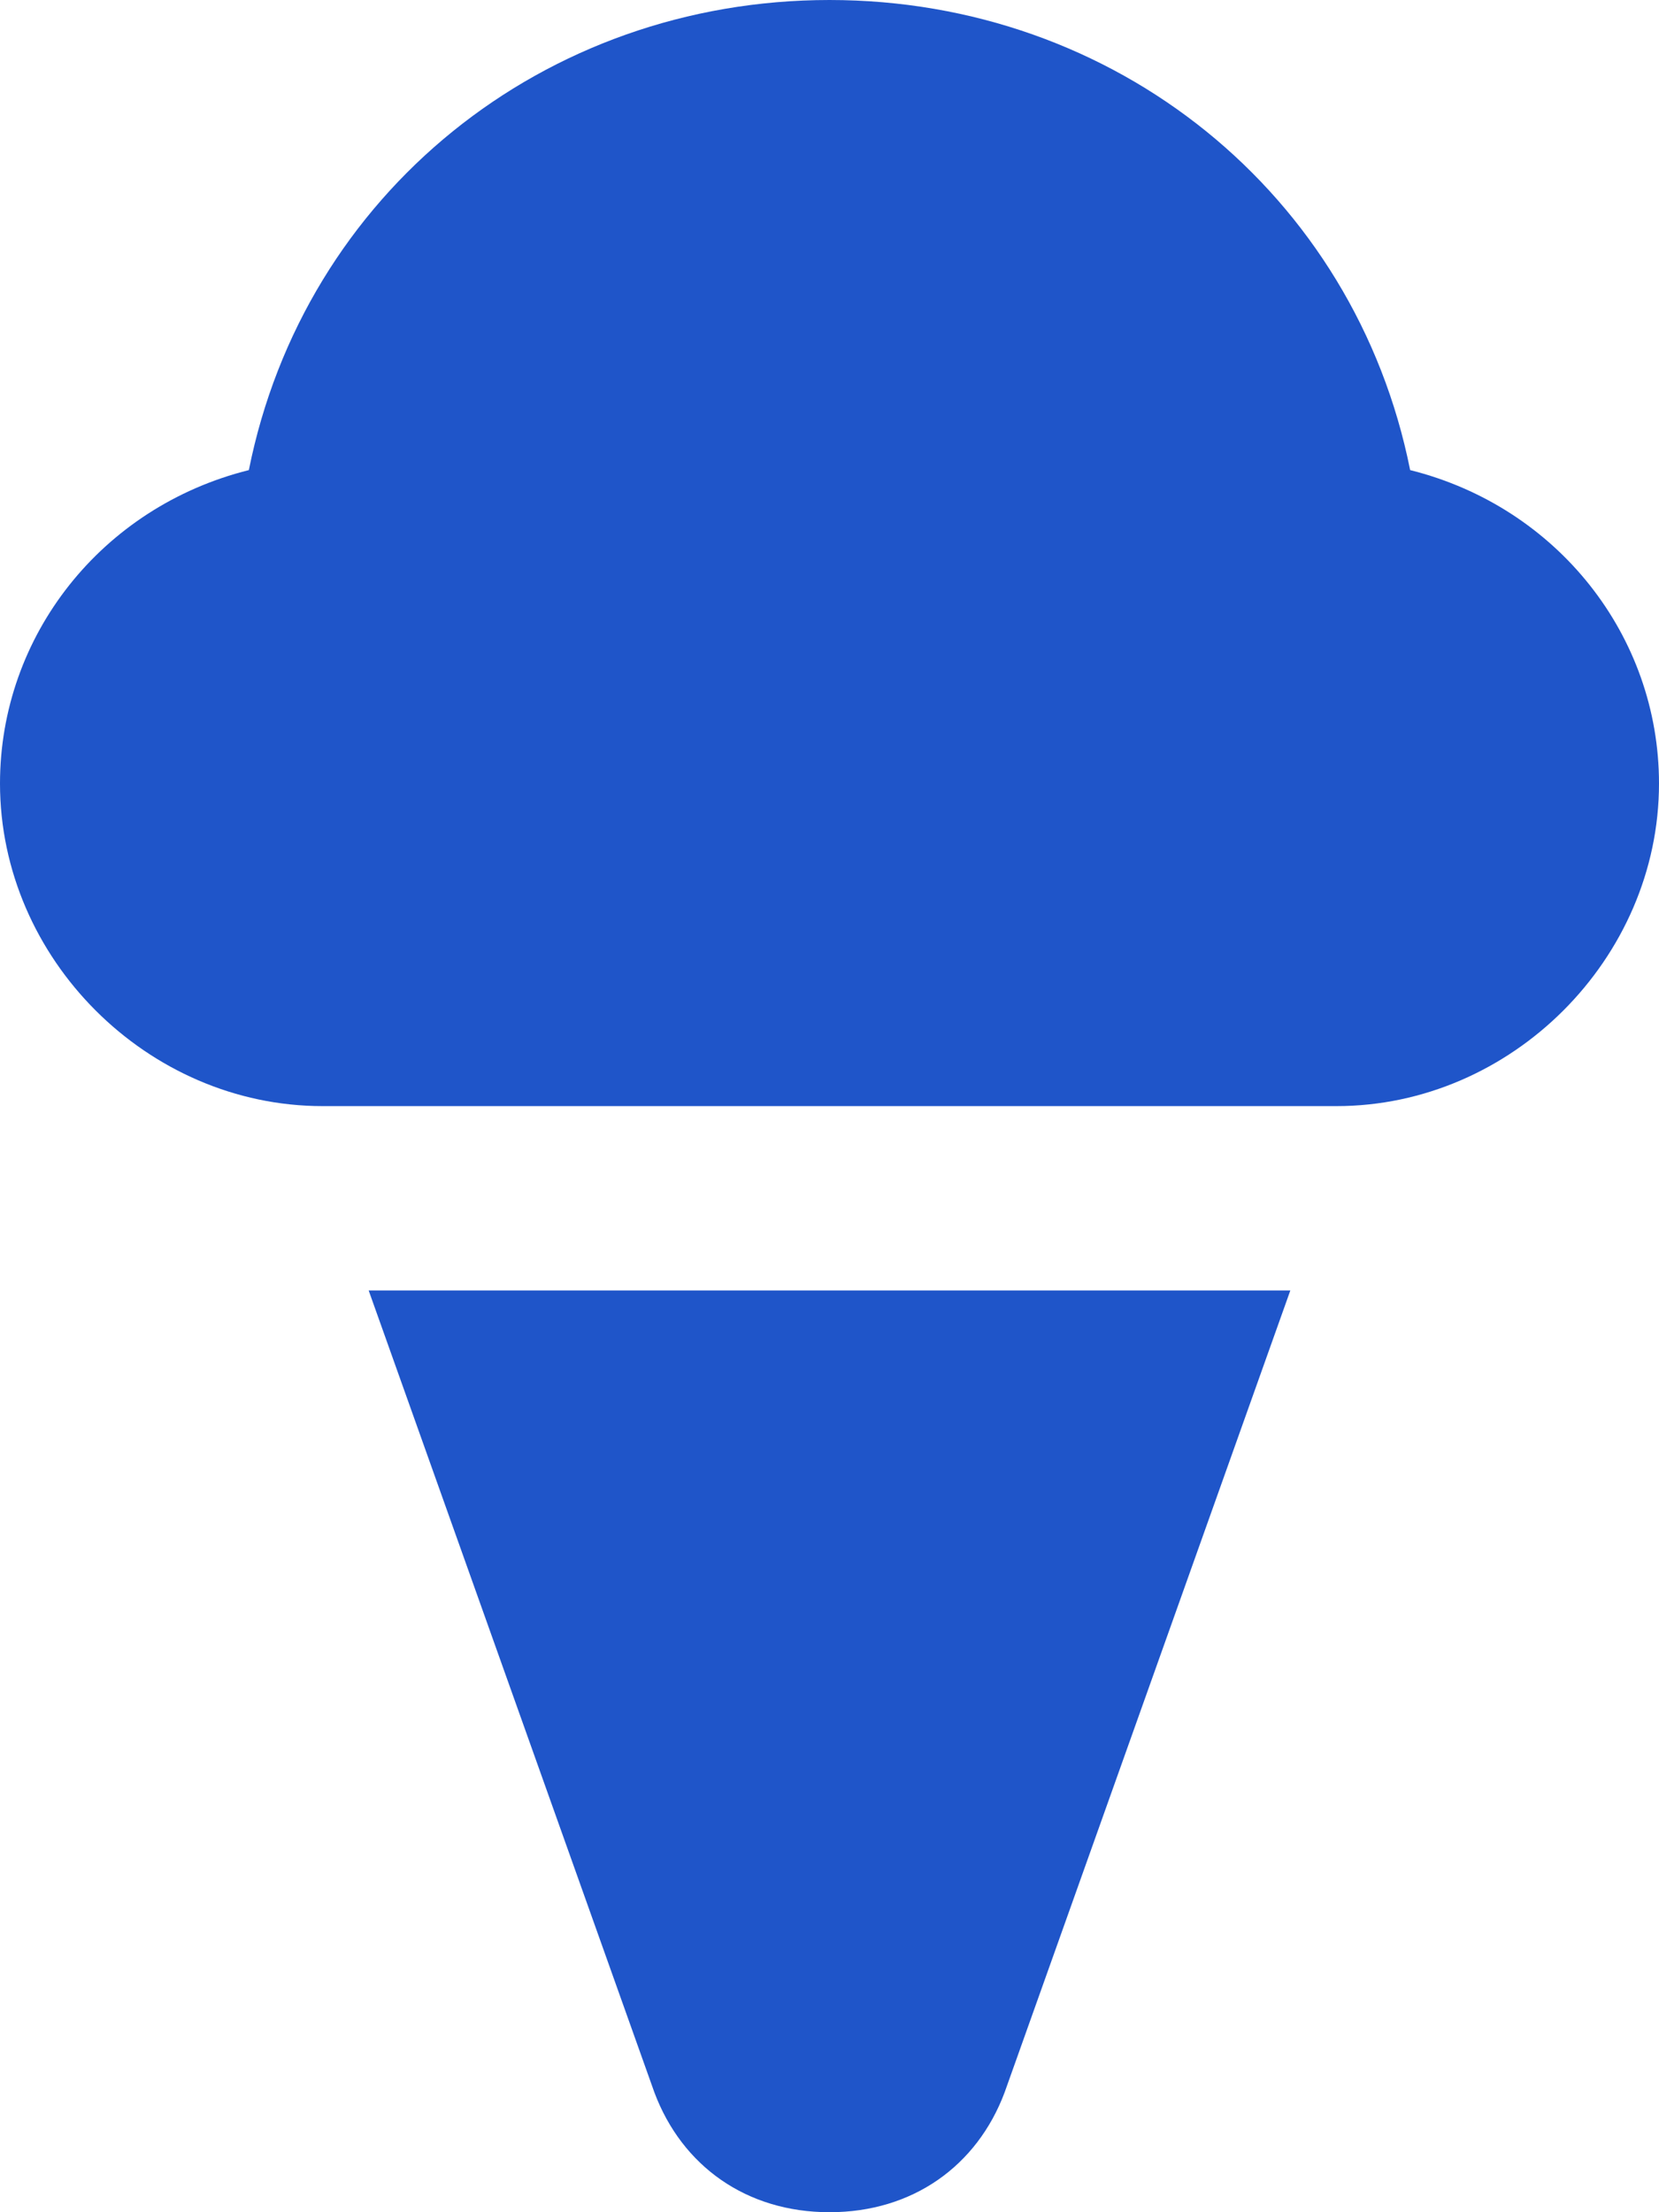
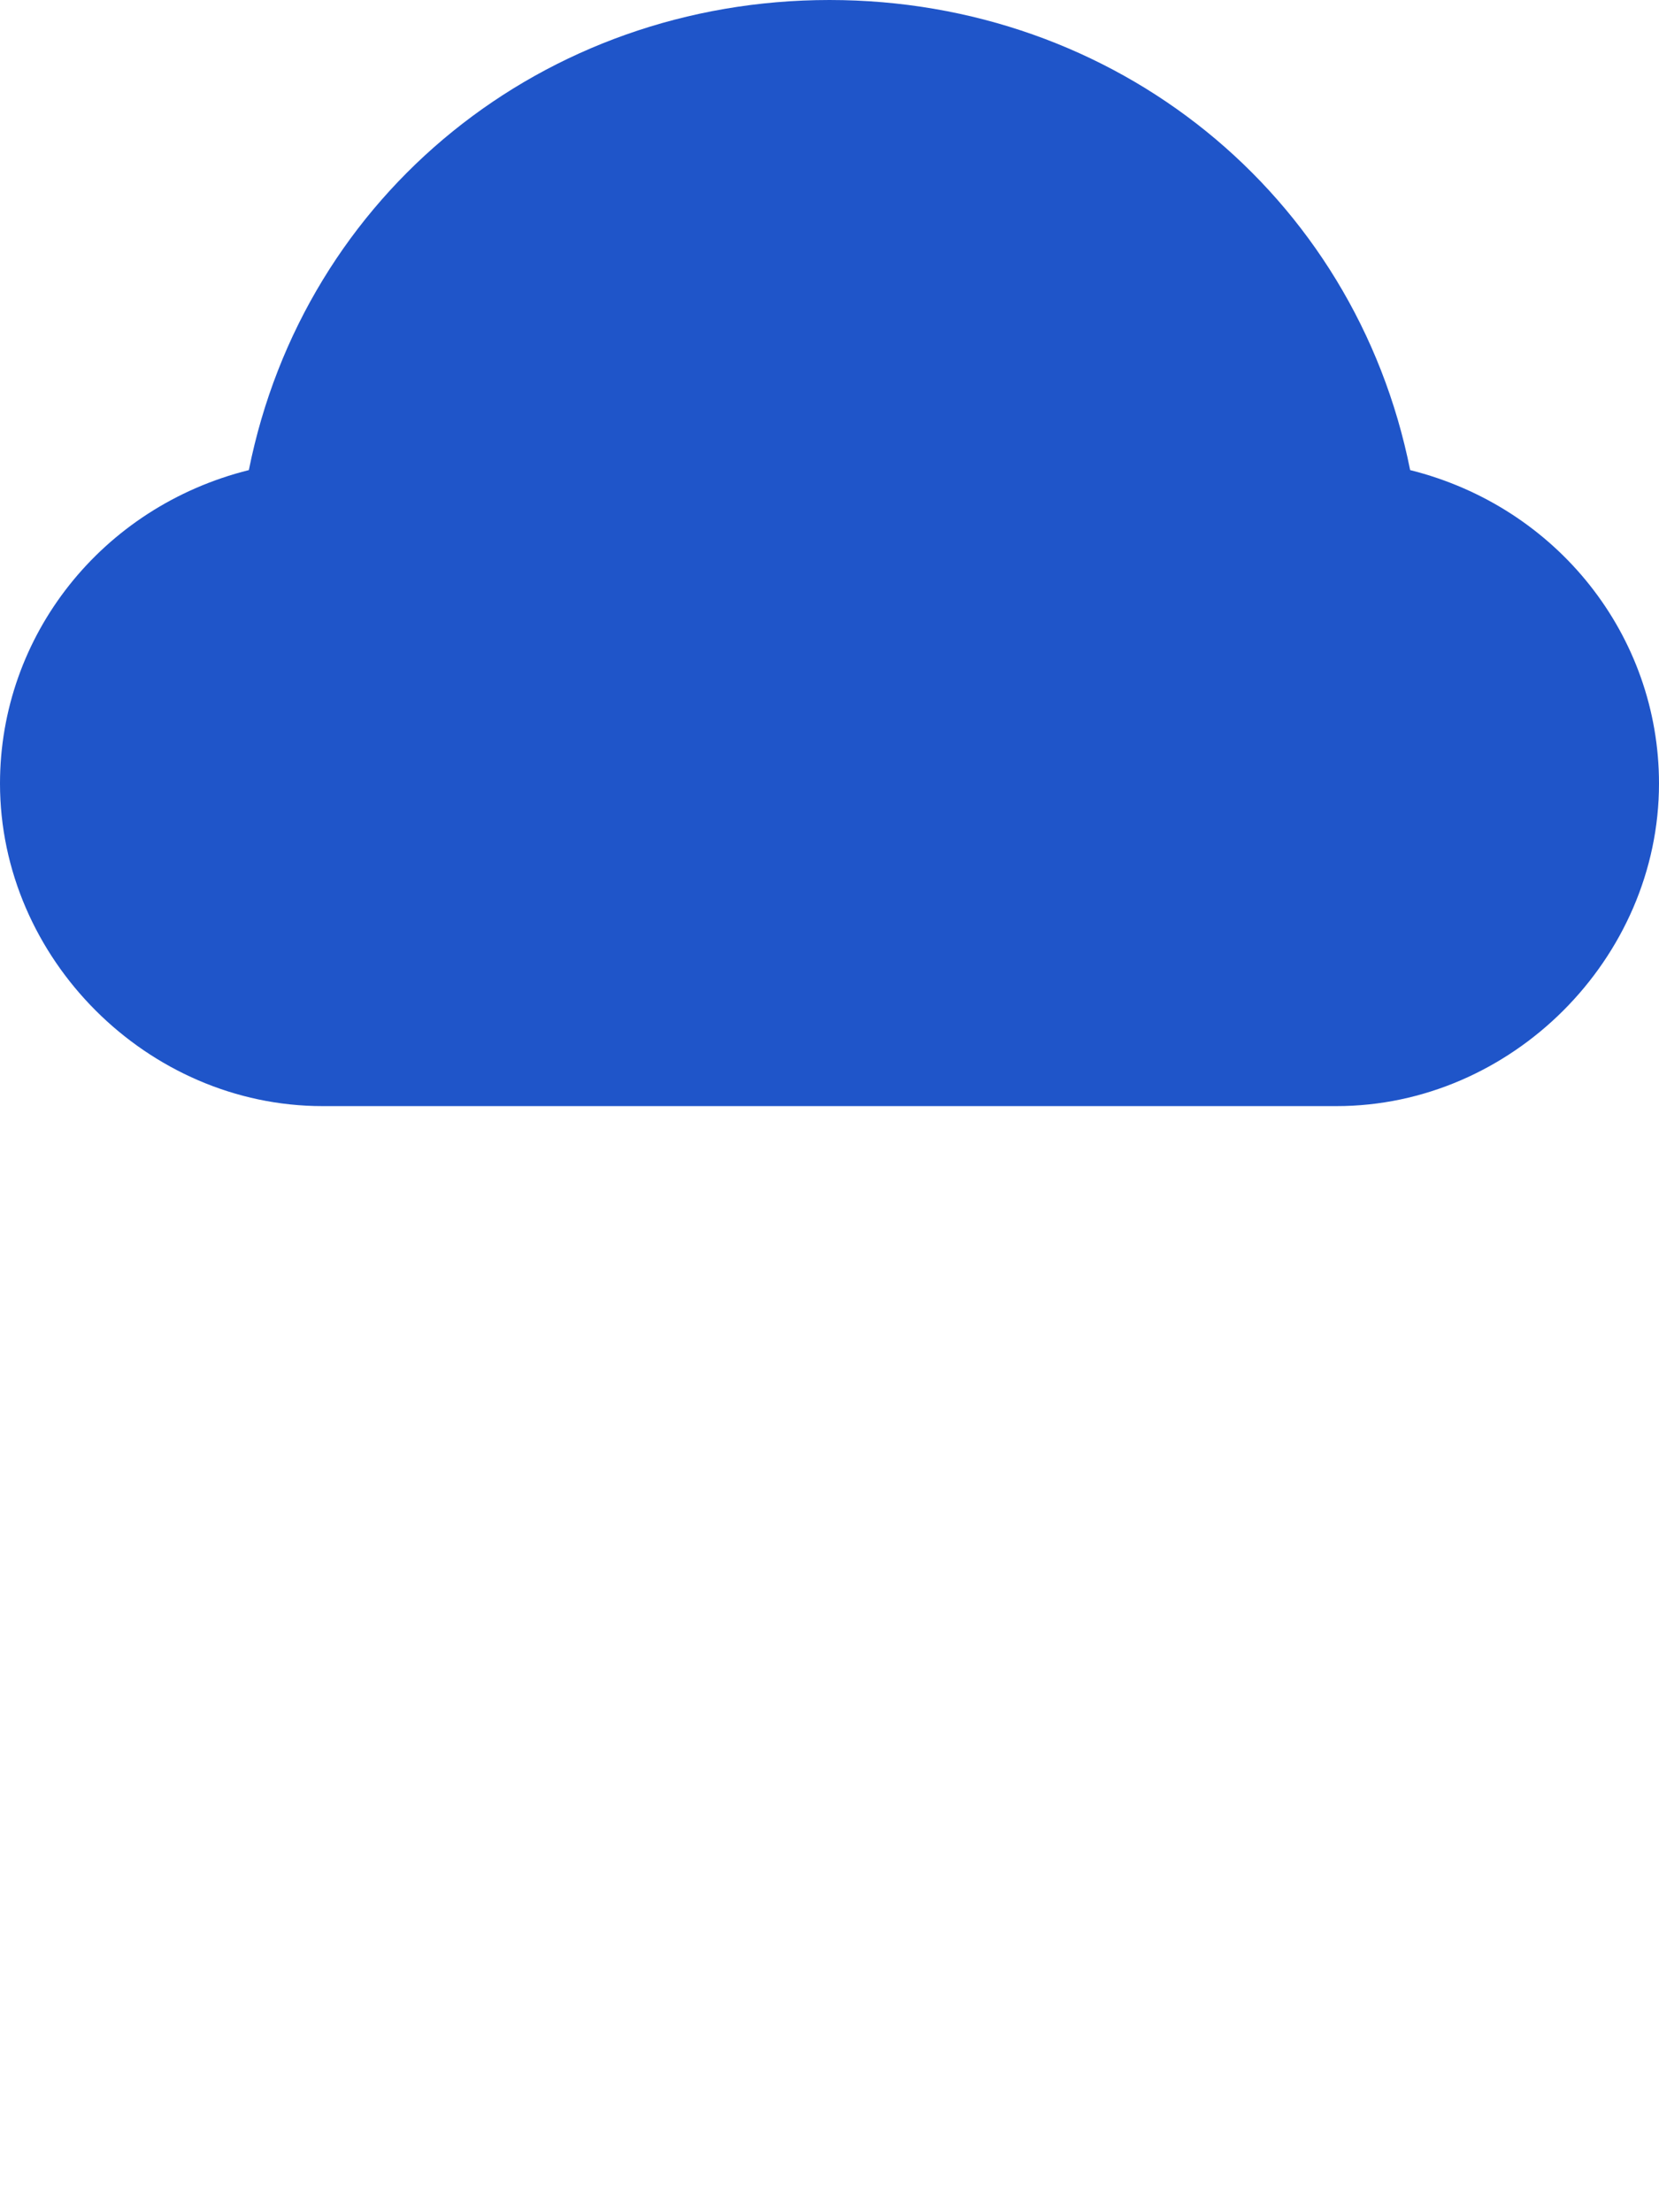
<svg xmlns="http://www.w3.org/2000/svg" width="18px" height="24px" viewBox="0 0 18 24" version="1.1">
  <g id="HP---EN" stroke="none" stroke-width="1" fill="none" fill-rule="evenodd">
    <g id="Desktop---Luxury-Vacation-PLP" transform="translate(-1038, -5128)" fill="#1F55C9" fill-rule="nonzero">
      <g id="ice-cream-22" transform="translate(1038, 5128)">
-         <path d="M4,14 L7.1,22.7 C7.4,23.5 8.1,24 9,24 C9.9,24 10.6,23.5 10.9,22.7 L14,14 L4,14 Z" id="Path" />
        <path d="M15.3,5.1 C14.7,2.1 12.1,0 9,0 C5.9,0 3.3,2.1 2.7,5.1 C1.1,5.5 0,6.9 0,8.5 C0,10.4 1.6,12 3.5,12 L14.5,12 C16.4,12 18,10.4 18,8.5 C18,6.9 16.9,5.5 15.3,5.1 Z" id="Path" />
      </g>
    </g>
  </g>
</svg>